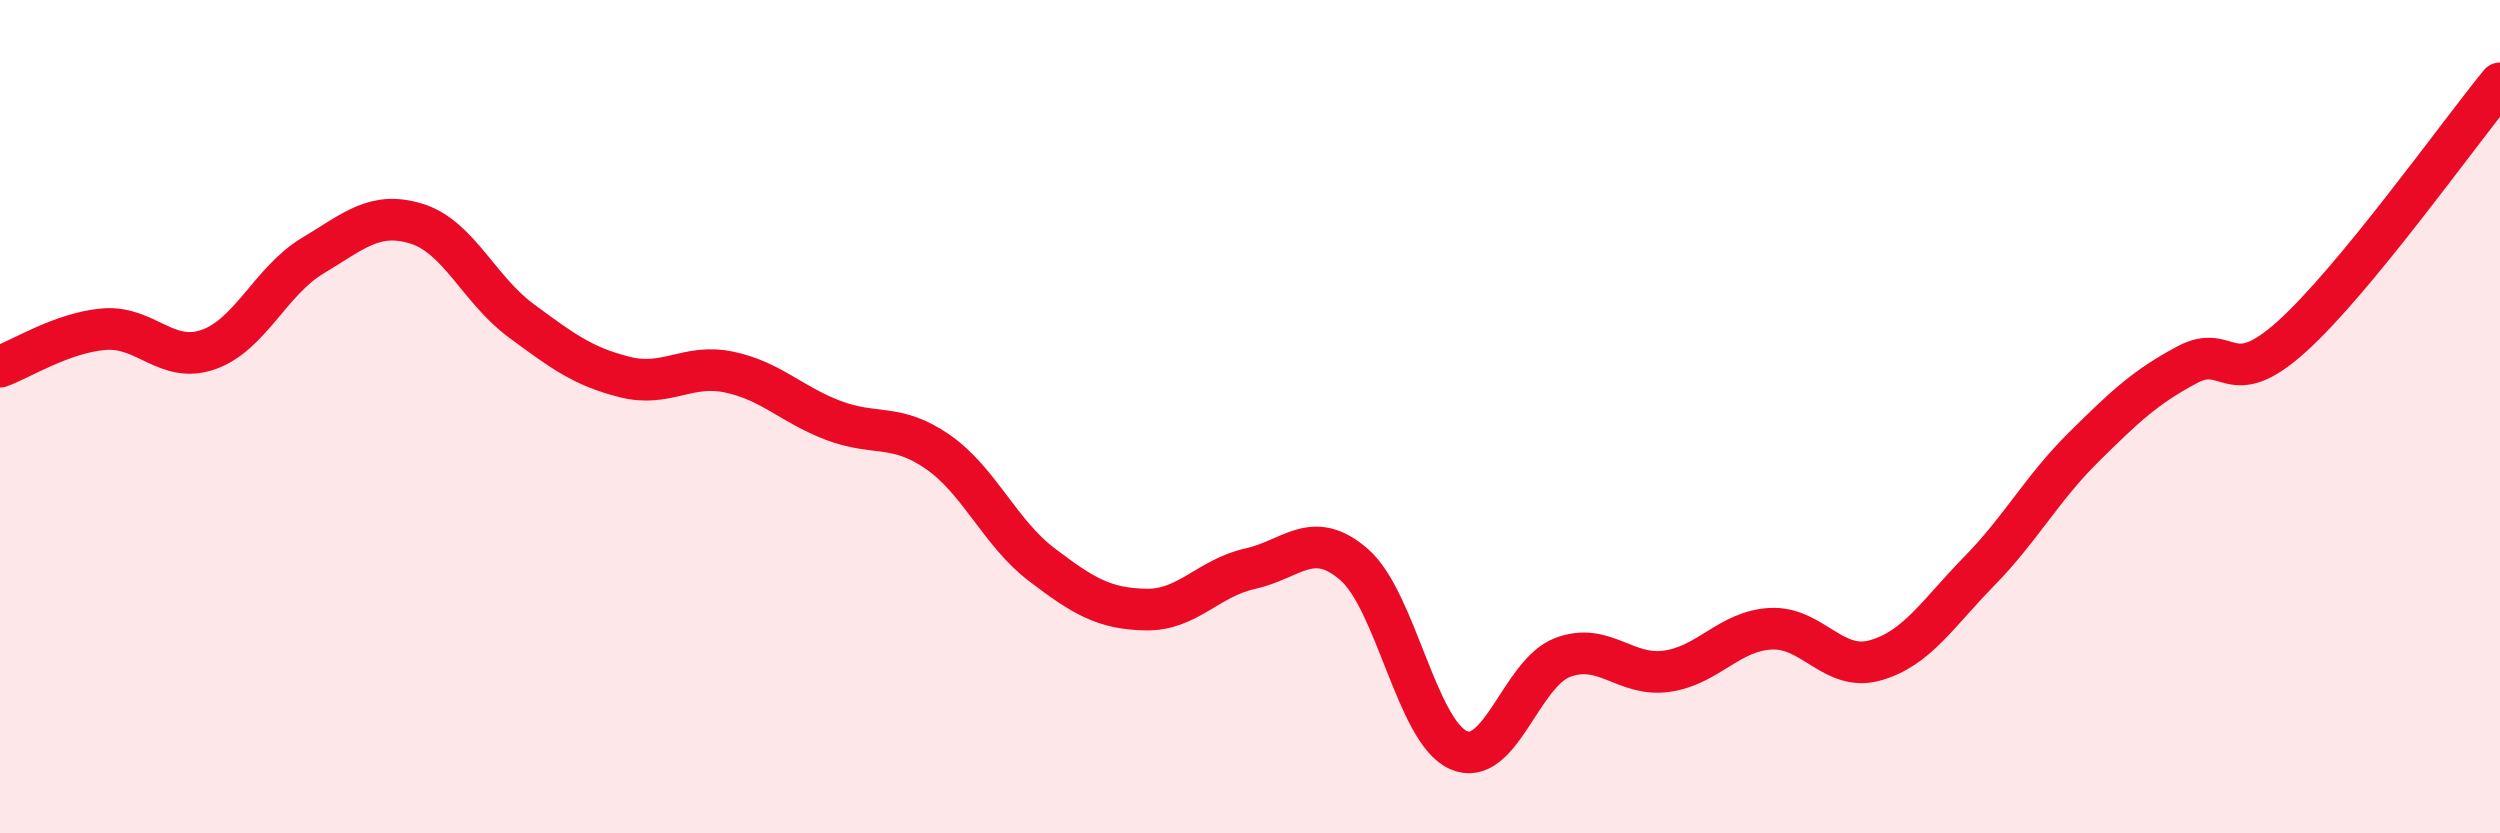
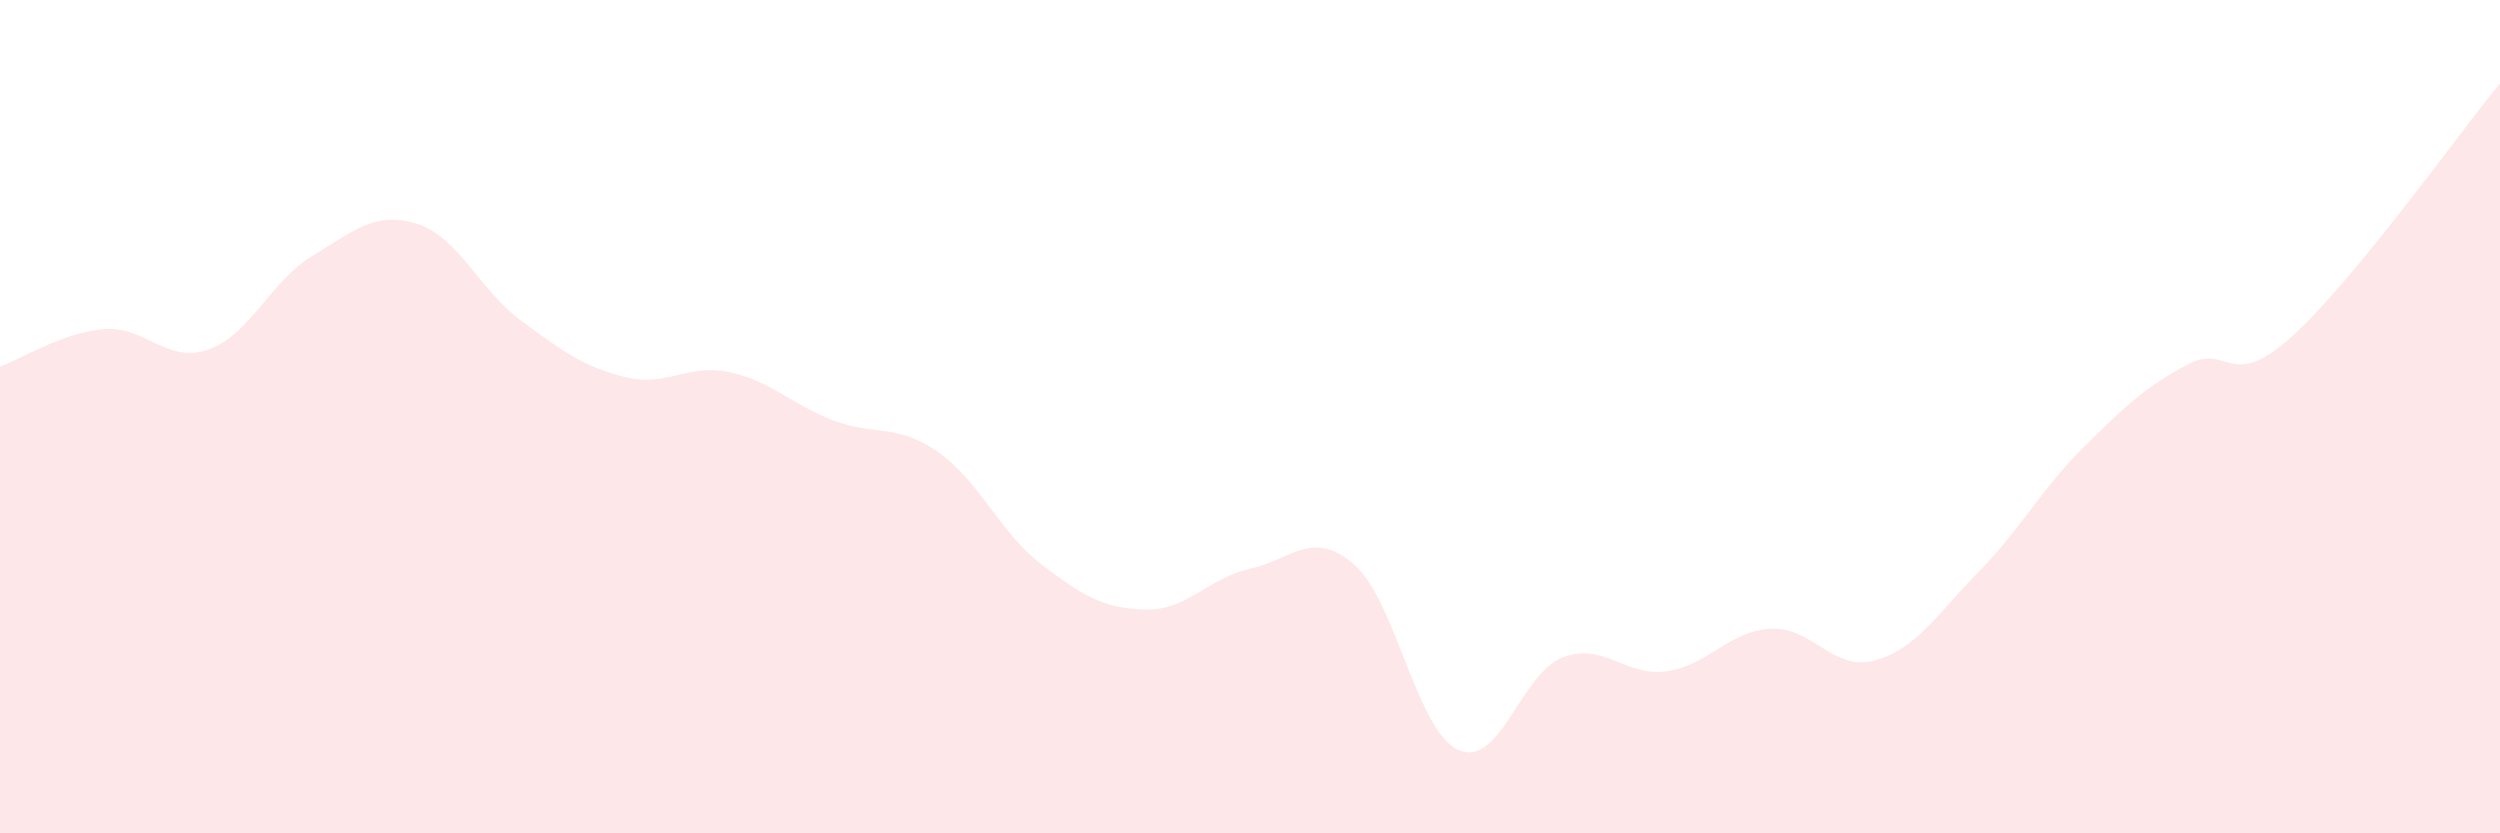
<svg xmlns="http://www.w3.org/2000/svg" width="60" height="20" viewBox="0 0 60 20">
  <path d="M 0,8.8 C 0.5,8.62 1.5,7.98 2.5,7.9 C 3.5,7.82 4,8.74 5,8.39 C 6,8.04 6.5,6.74 7.5,6.14 C 8.5,5.54 9,5.06 10,5.37 C 11,5.68 11.5,6.95 12.5,7.69 C 13.5,8.43 14,8.8 15,9.05 C 16,9.3 16.5,8.72 17.5,8.93 C 18.5,9.14 19,9.71 20,10.09 C 21,10.47 21.5,10.15 22.5,10.84 C 23.5,11.53 24,12.79 25,13.55 C 26,14.31 26.5,14.61 27.5,14.63 C 28.5,14.65 29,13.87 30,13.65 C 31,13.43 31.5,12.68 32.5,13.55 C 33.5,14.42 34,17.55 35,18 C 36,18.45 36.5,16.16 37.5,15.78 C 38.5,15.4 39,16.25 40,16.11 C 41,15.97 41.5,15.14 42.5,15.09 C 43.5,15.04 44,16.13 45,15.85 C 46,15.57 46.5,14.73 47.5,13.71 C 48.5,12.69 49,11.73 50,10.74 C 51,9.75 51.5,9.28 52.5,8.75 C 53.5,8.22 53.5,9.43 55,8.08 C 56.5,6.73 59,3.22 60,2L60 20L0 20Z" fill="#EB0A25" opacity="0.1" stroke-linecap="round" stroke-linejoin="round" />
-   <path d="M 0,8.8 C 0.5,8.62 1.5,7.98 2.5,7.9 C 3.5,7.82 4,8.74 5,8.39 C 6,8.04 6.5,6.74 7.5,6.14 C 8.5,5.54 9,5.06 10,5.37 C 11,5.68 11.5,6.95 12.5,7.69 C 13.5,8.43 14,8.8 15,9.05 C 16,9.3 16.5,8.72 17.5,8.93 C 18.5,9.14 19,9.71 20,10.09 C 21,10.47 21.5,10.15 22.5,10.84 C 23.5,11.53 24,12.79 25,13.55 C 26,14.31 26.5,14.61 27.5,14.63 C 28.5,14.65 29,13.87 30,13.65 C 31,13.43 31.5,12.68 32.5,13.55 C 33.5,14.42 34,17.55 35,18 C 36,18.45 36.5,16.16 37.5,15.78 C 38.5,15.4 39,16.25 40,16.11 C 41,15.97 41.5,15.14 42.5,15.09 C 43.5,15.04 44,16.13 45,15.85 C 46,15.57 46.5,14.73 47.5,13.71 C 48.5,12.69 49,11.73 50,10.74 C 51,9.75 51.5,9.28 52.5,8.75 C 53.5,8.22 53.5,9.43 55,8.08 C 56.5,6.73 59,3.22 60,2" stroke="#EB0A25" stroke-width="1" fill="none" stroke-linecap="round" stroke-linejoin="round" />
</svg>